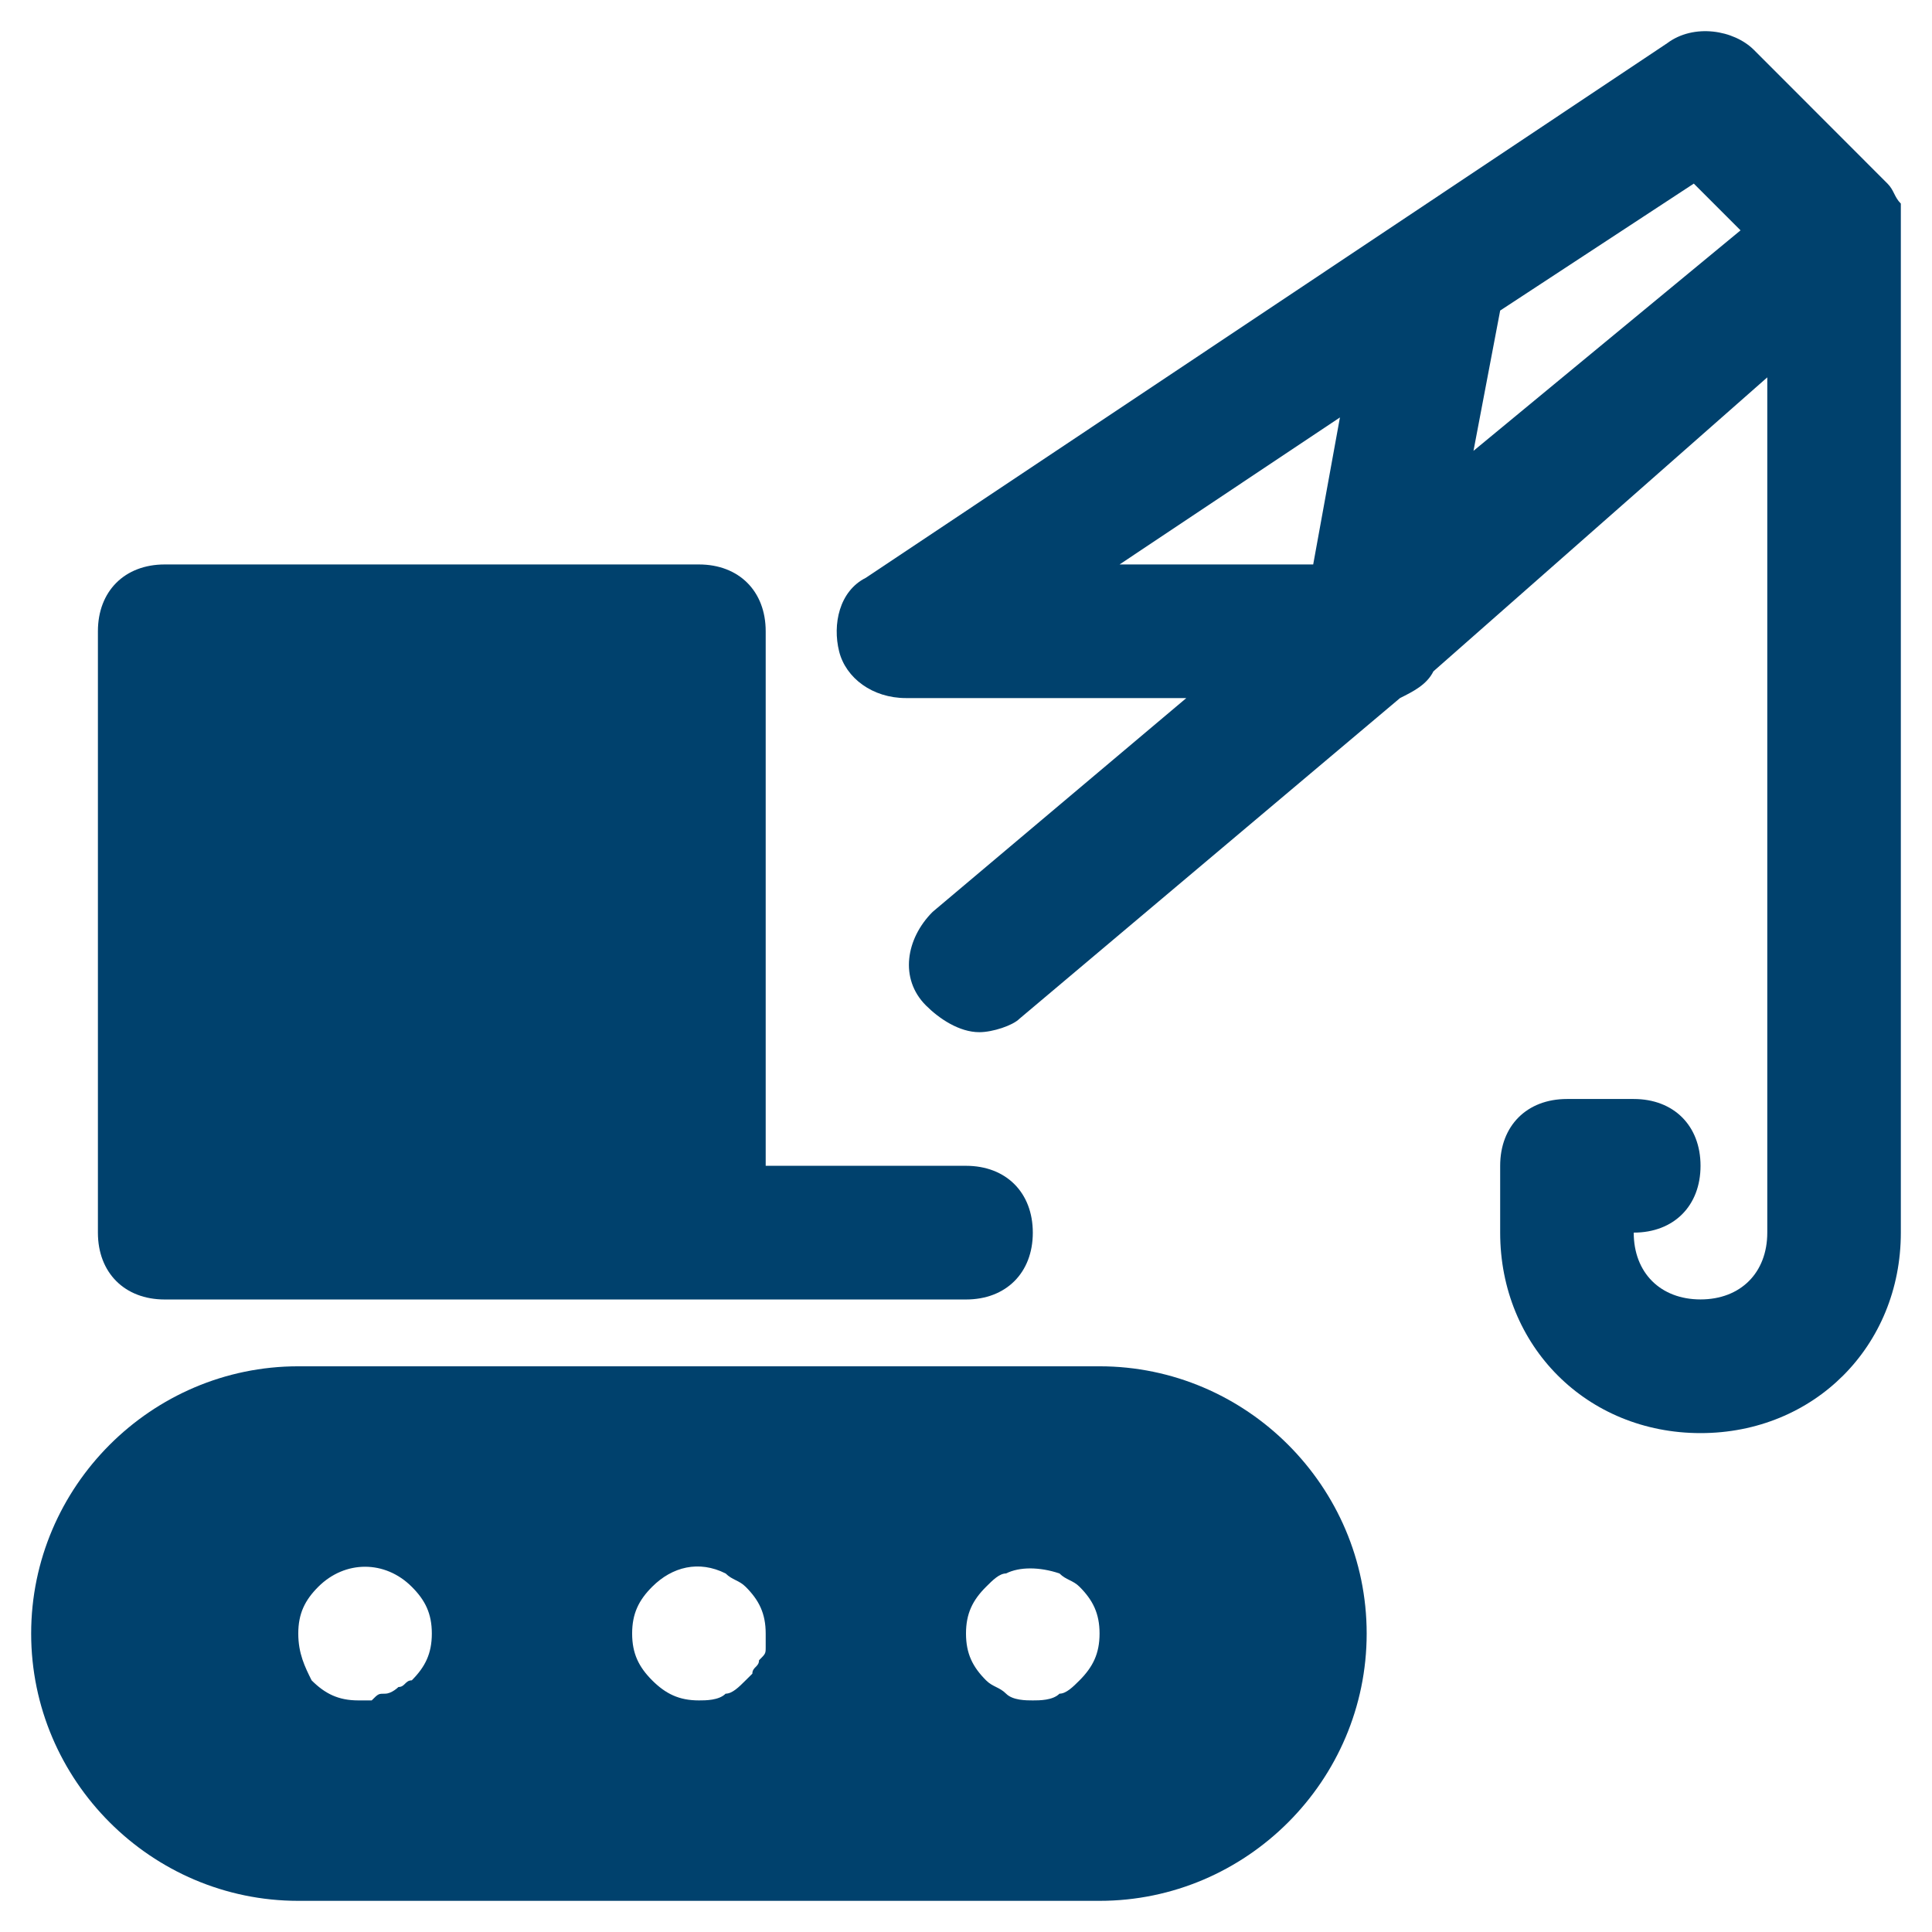
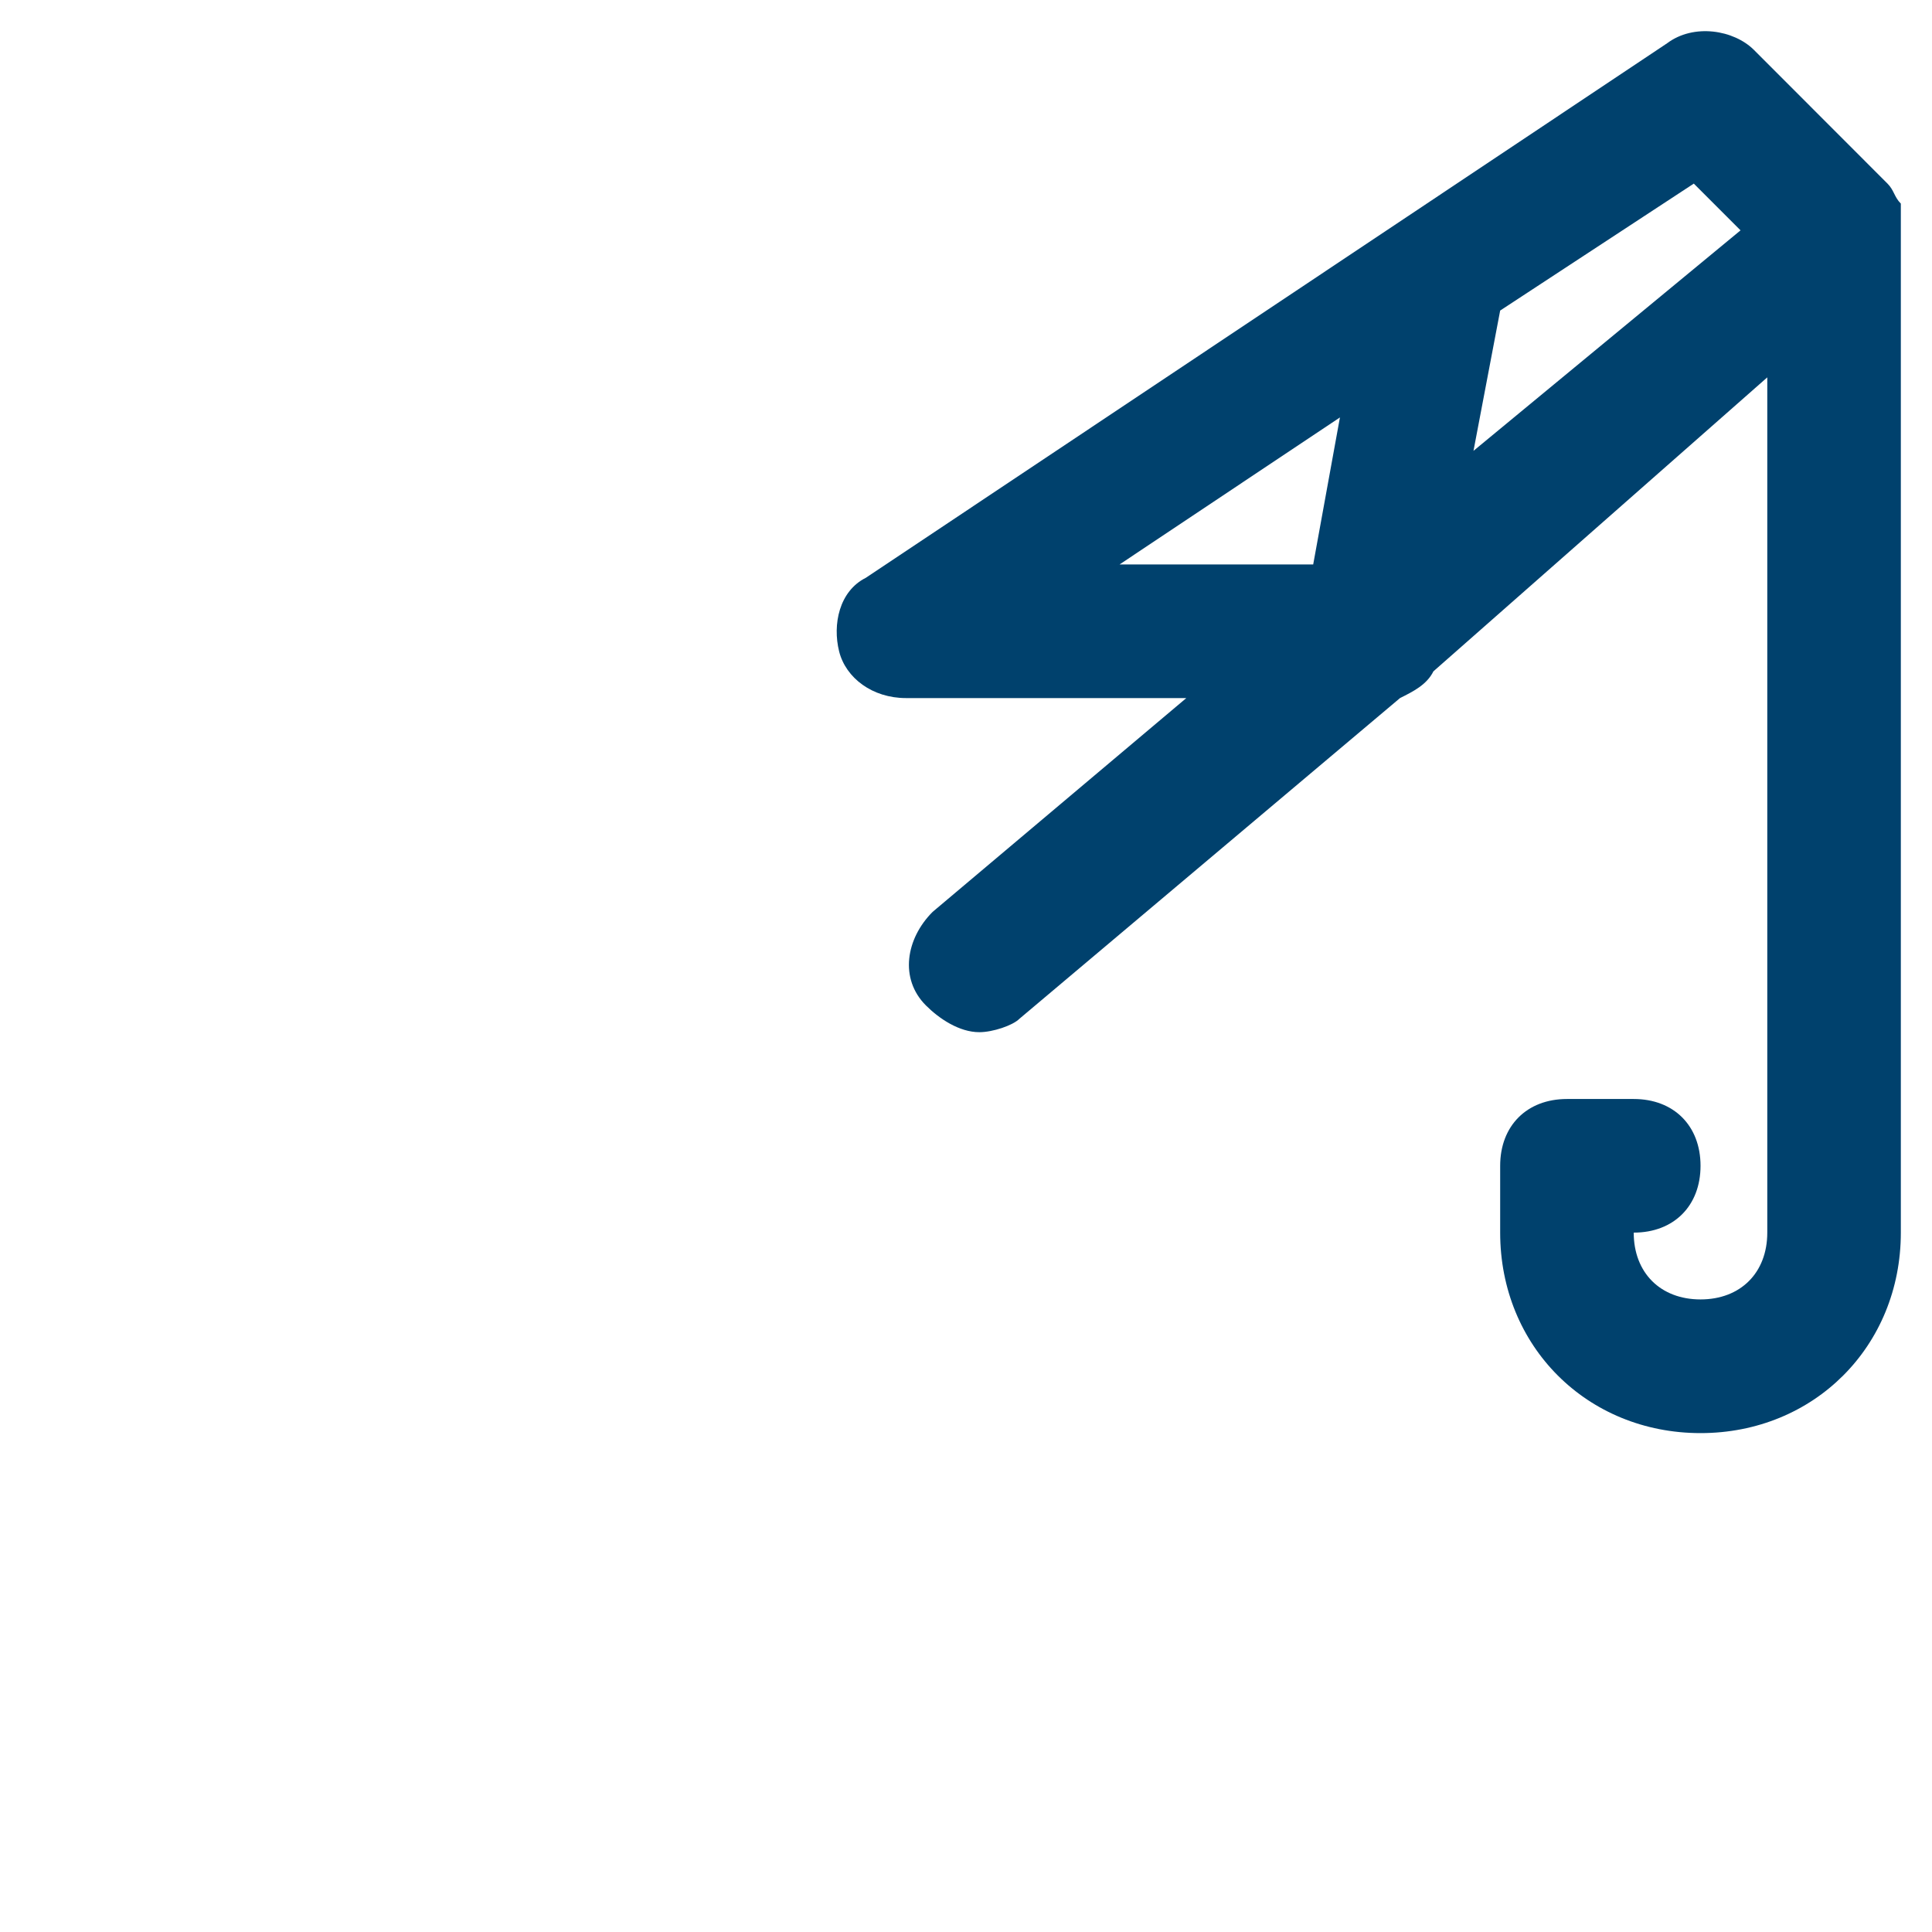
<svg xmlns="http://www.w3.org/2000/svg" width="31" height="31" viewBox="0 0 31 31" fill="none">
-   <path d="M2.643 20.851H15.5C16.143 20.851 16.572 20.422 16.572 19.779C16.572 19.135 16.143 18.706 15.5 18.706H12.286V10.129C12.286 9.486 11.857 9.057 11.214 9.057H2.643C2 9.057 1.571 9.486 1.571 10.129V19.779C1.571 20.422 2 20.851 2.643 20.851Z" fill="#00416D" />
  <path d="M30.5 3.482C30.5 3.375 30.5 3.375 30.5 3.267C30.393 3.16 30.393 3.053 30.286 2.946L28.143 0.801C27.821 0.48 27.178 0.373 26.75 0.694L13.893 9.271C13.464 9.486 13.357 10.022 13.464 10.451C13.571 10.88 14 11.201 14.536 11.201H19.035L14.964 14.632C14.536 15.061 14.428 15.704 14.857 16.133C15.071 16.347 15.393 16.562 15.714 16.562C15.928 16.562 16.25 16.455 16.357 16.347L22.464 11.201C22.678 11.094 22.893 10.987 23 10.772L28.357 6.055V19.778C28.357 20.422 27.928 20.85 27.286 20.85C26.643 20.85 26.214 20.422 26.214 19.778C26.857 19.778 27.286 19.349 27.286 18.706C27.286 18.063 26.857 17.634 26.214 17.634H25.143C24.5 17.634 24.071 18.063 24.071 18.706V19.778C24.071 21.601 25.464 22.995 27.286 22.995C29.107 22.995 30.5 21.601 30.5 19.778V3.696C30.5 3.589 30.5 3.589 30.5 3.482ZM21.071 9.057H17.964L21.5 6.698L21.071 9.057ZM23.643 7.234L24.071 4.983L27.178 2.946L27.928 3.696L23.643 7.234Z" fill="#00416D" />
-   <path d="M17.643 21.923H4.786C2.429 21.923 0.5 23.853 0.5 26.211C0.5 28.57 2.429 30.5 4.786 30.5H17.643C20 30.5 21.929 28.57 21.929 26.211C21.929 23.853 20 21.923 17.643 21.923ZM6.607 26.962C6.5 26.962 6.5 27.069 6.393 27.069C6.393 27.069 6.286 27.176 6.179 27.176C6.072 27.176 6.072 27.176 5.964 27.284C5.857 27.284 5.857 27.284 5.75 27.284C5.429 27.284 5.214 27.176 5 26.962C4.893 26.747 4.786 26.533 4.786 26.211C4.786 25.89 4.893 25.675 5.107 25.461C5.536 25.032 6.179 25.032 6.607 25.461C6.822 25.675 6.929 25.89 6.929 26.211C6.929 26.533 6.822 26.747 6.607 26.962ZM12.286 26.426C12.286 26.533 12.286 26.533 12.179 26.64C12.179 26.747 12.072 26.747 12.072 26.855L11.964 26.962C11.857 27.069 11.75 27.176 11.643 27.176C11.536 27.284 11.322 27.284 11.214 27.284C10.893 27.284 10.679 27.176 10.464 26.962C10.25 26.747 10.143 26.533 10.143 26.211C10.143 25.89 10.25 25.675 10.464 25.461C10.786 25.139 11.214 25.032 11.643 25.247C11.75 25.354 11.857 25.354 11.964 25.461C12.179 25.675 12.286 25.89 12.286 26.211C12.286 26.319 12.286 26.319 12.286 26.426ZM17.322 26.962C17.215 27.069 17.107 27.176 17 27.176C16.893 27.284 16.679 27.284 16.572 27.284C16.465 27.284 16.25 27.284 16.143 27.176C16.036 27.069 15.929 27.069 15.822 26.962C15.607 26.747 15.5 26.533 15.5 26.211C15.5 25.89 15.607 25.675 15.822 25.461C15.929 25.354 16.036 25.247 16.143 25.247C16.357 25.139 16.679 25.139 17 25.247C17.107 25.354 17.215 25.354 17.322 25.461C17.536 25.675 17.643 25.89 17.643 26.211C17.643 26.533 17.536 26.747 17.322 26.962Z" fill="#00416D" />
</svg>